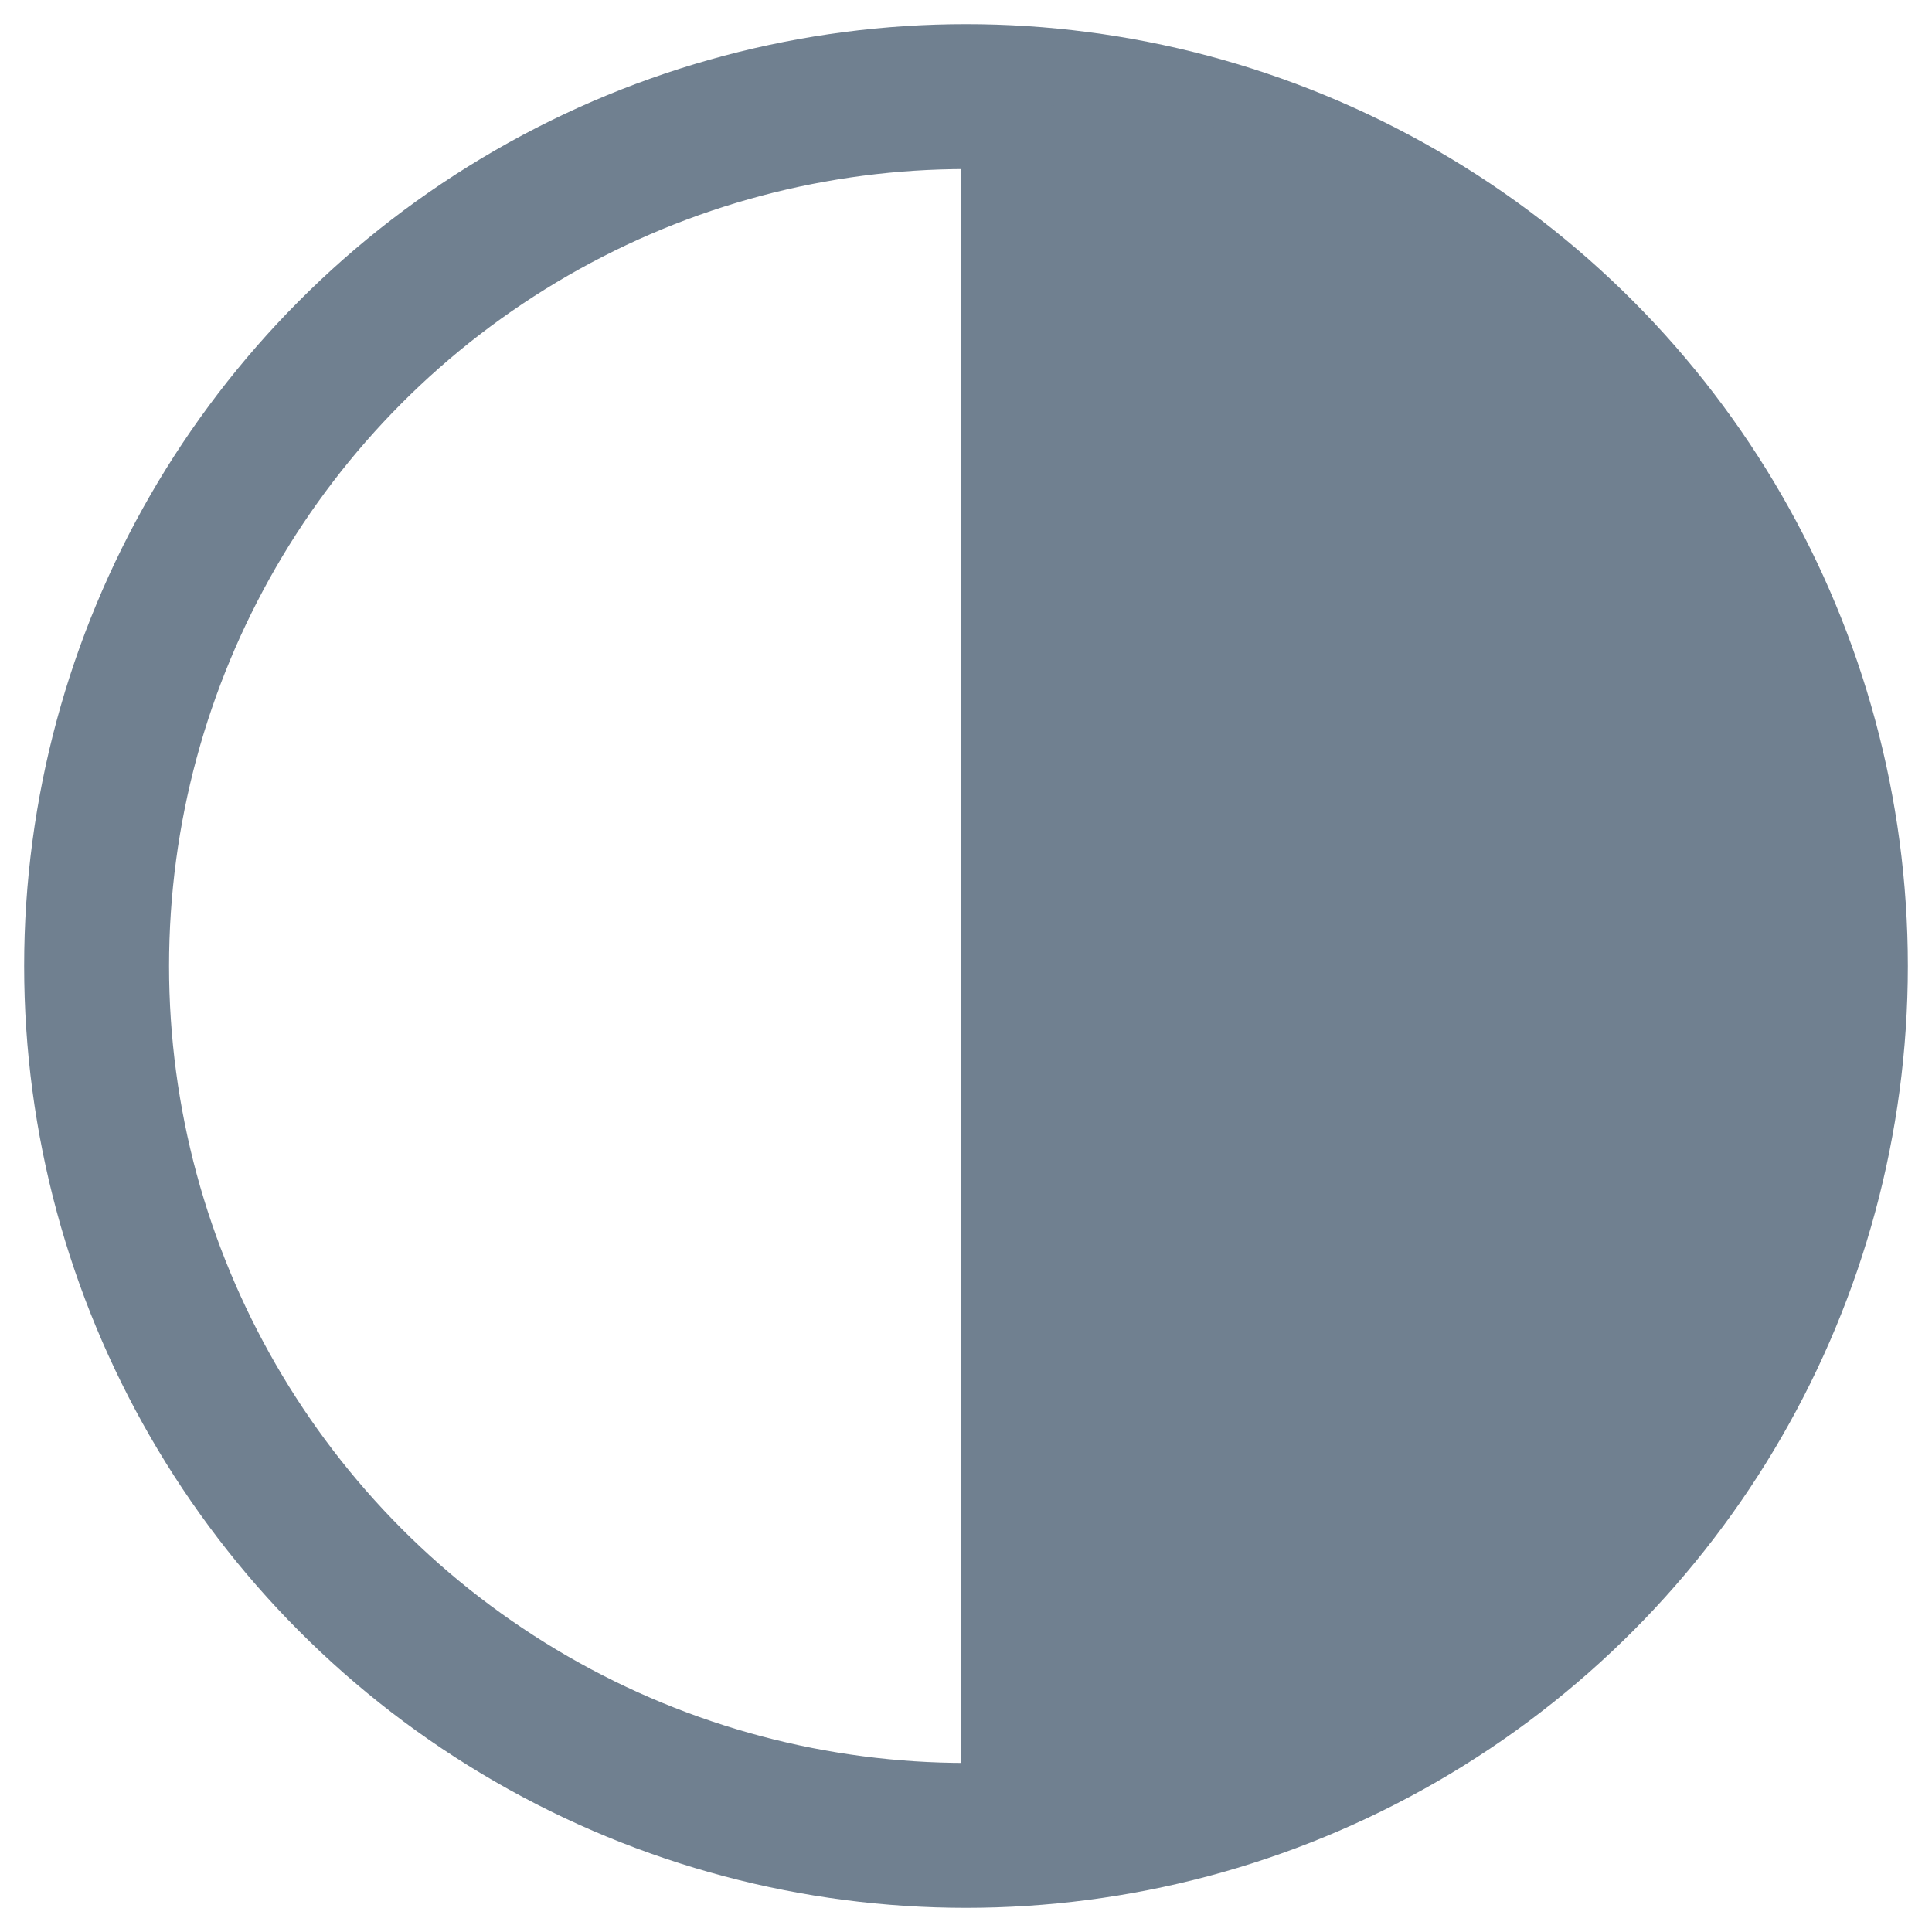
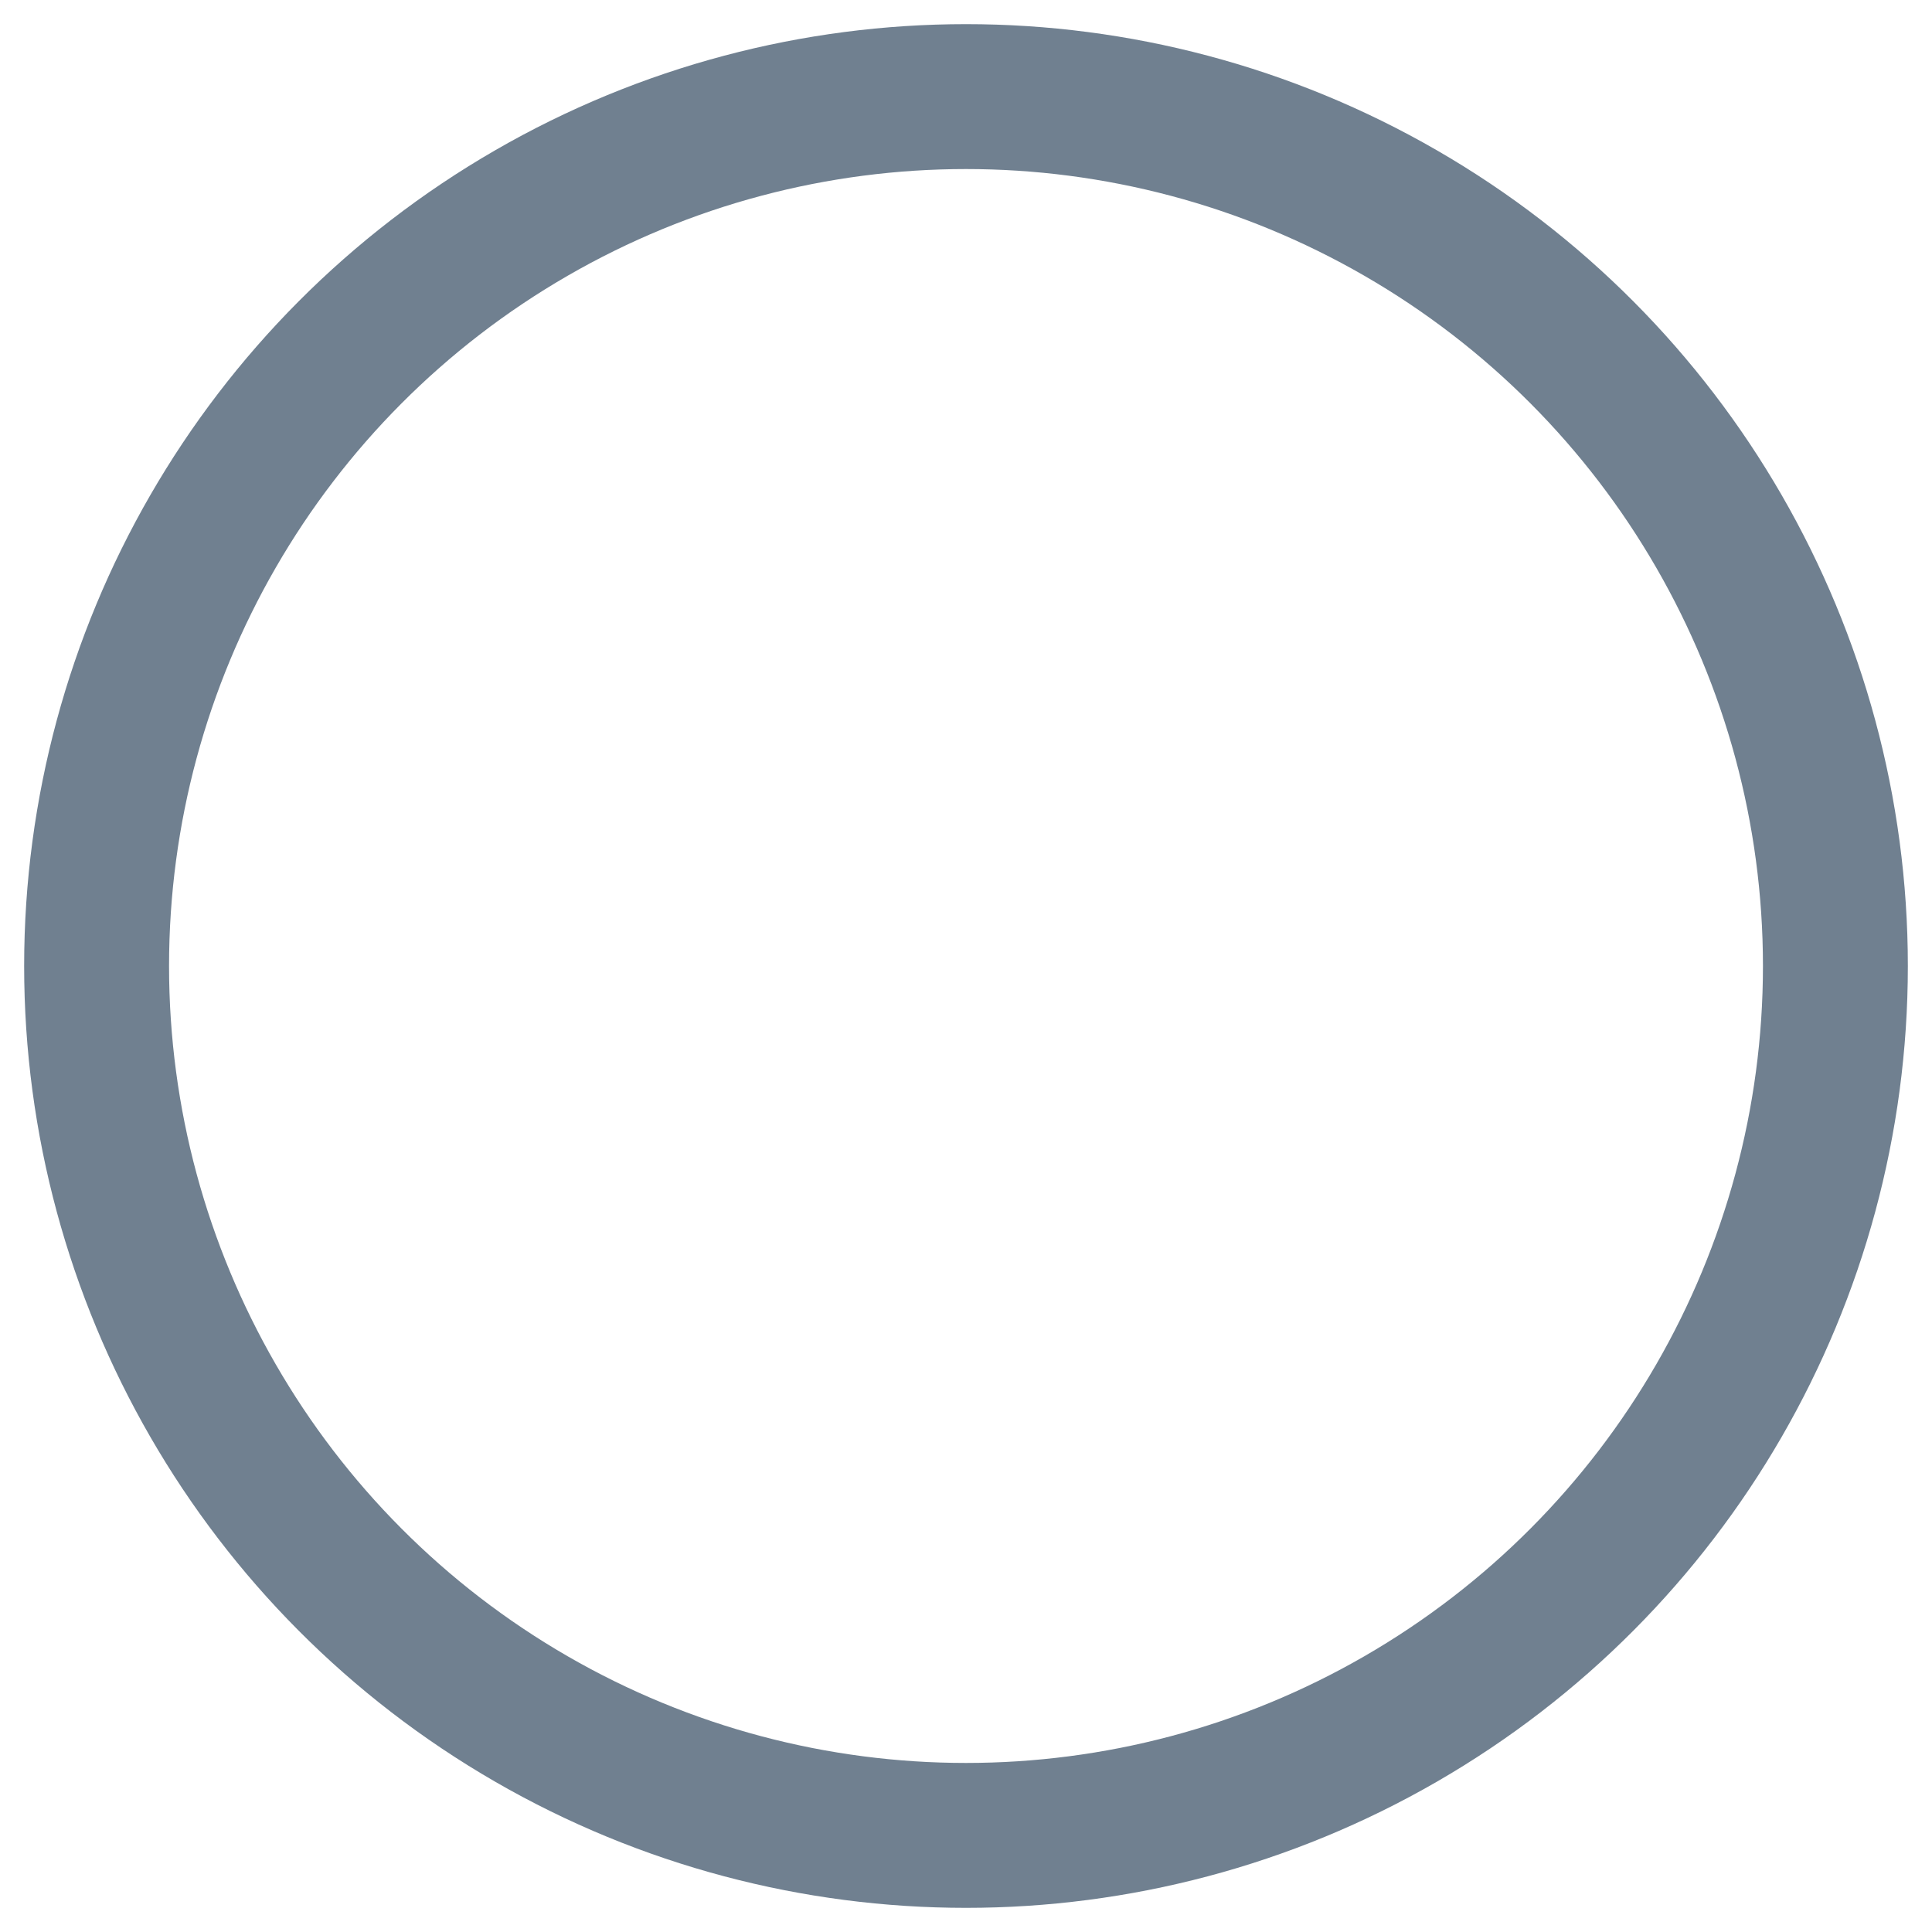
<svg xmlns="http://www.w3.org/2000/svg" width="20" height="20">
  <g>
    <circle cx="10" cy="10" r="9" style="stroke:slategray;stroke-width:1.5;" fill="transparent" />
-     <path d="M10 19 L10 1 A1,1 0 0,1 10 19" style="stroke:slategray; stroke-width:0.1;" fill="slategray" />
  </g>
</svg>